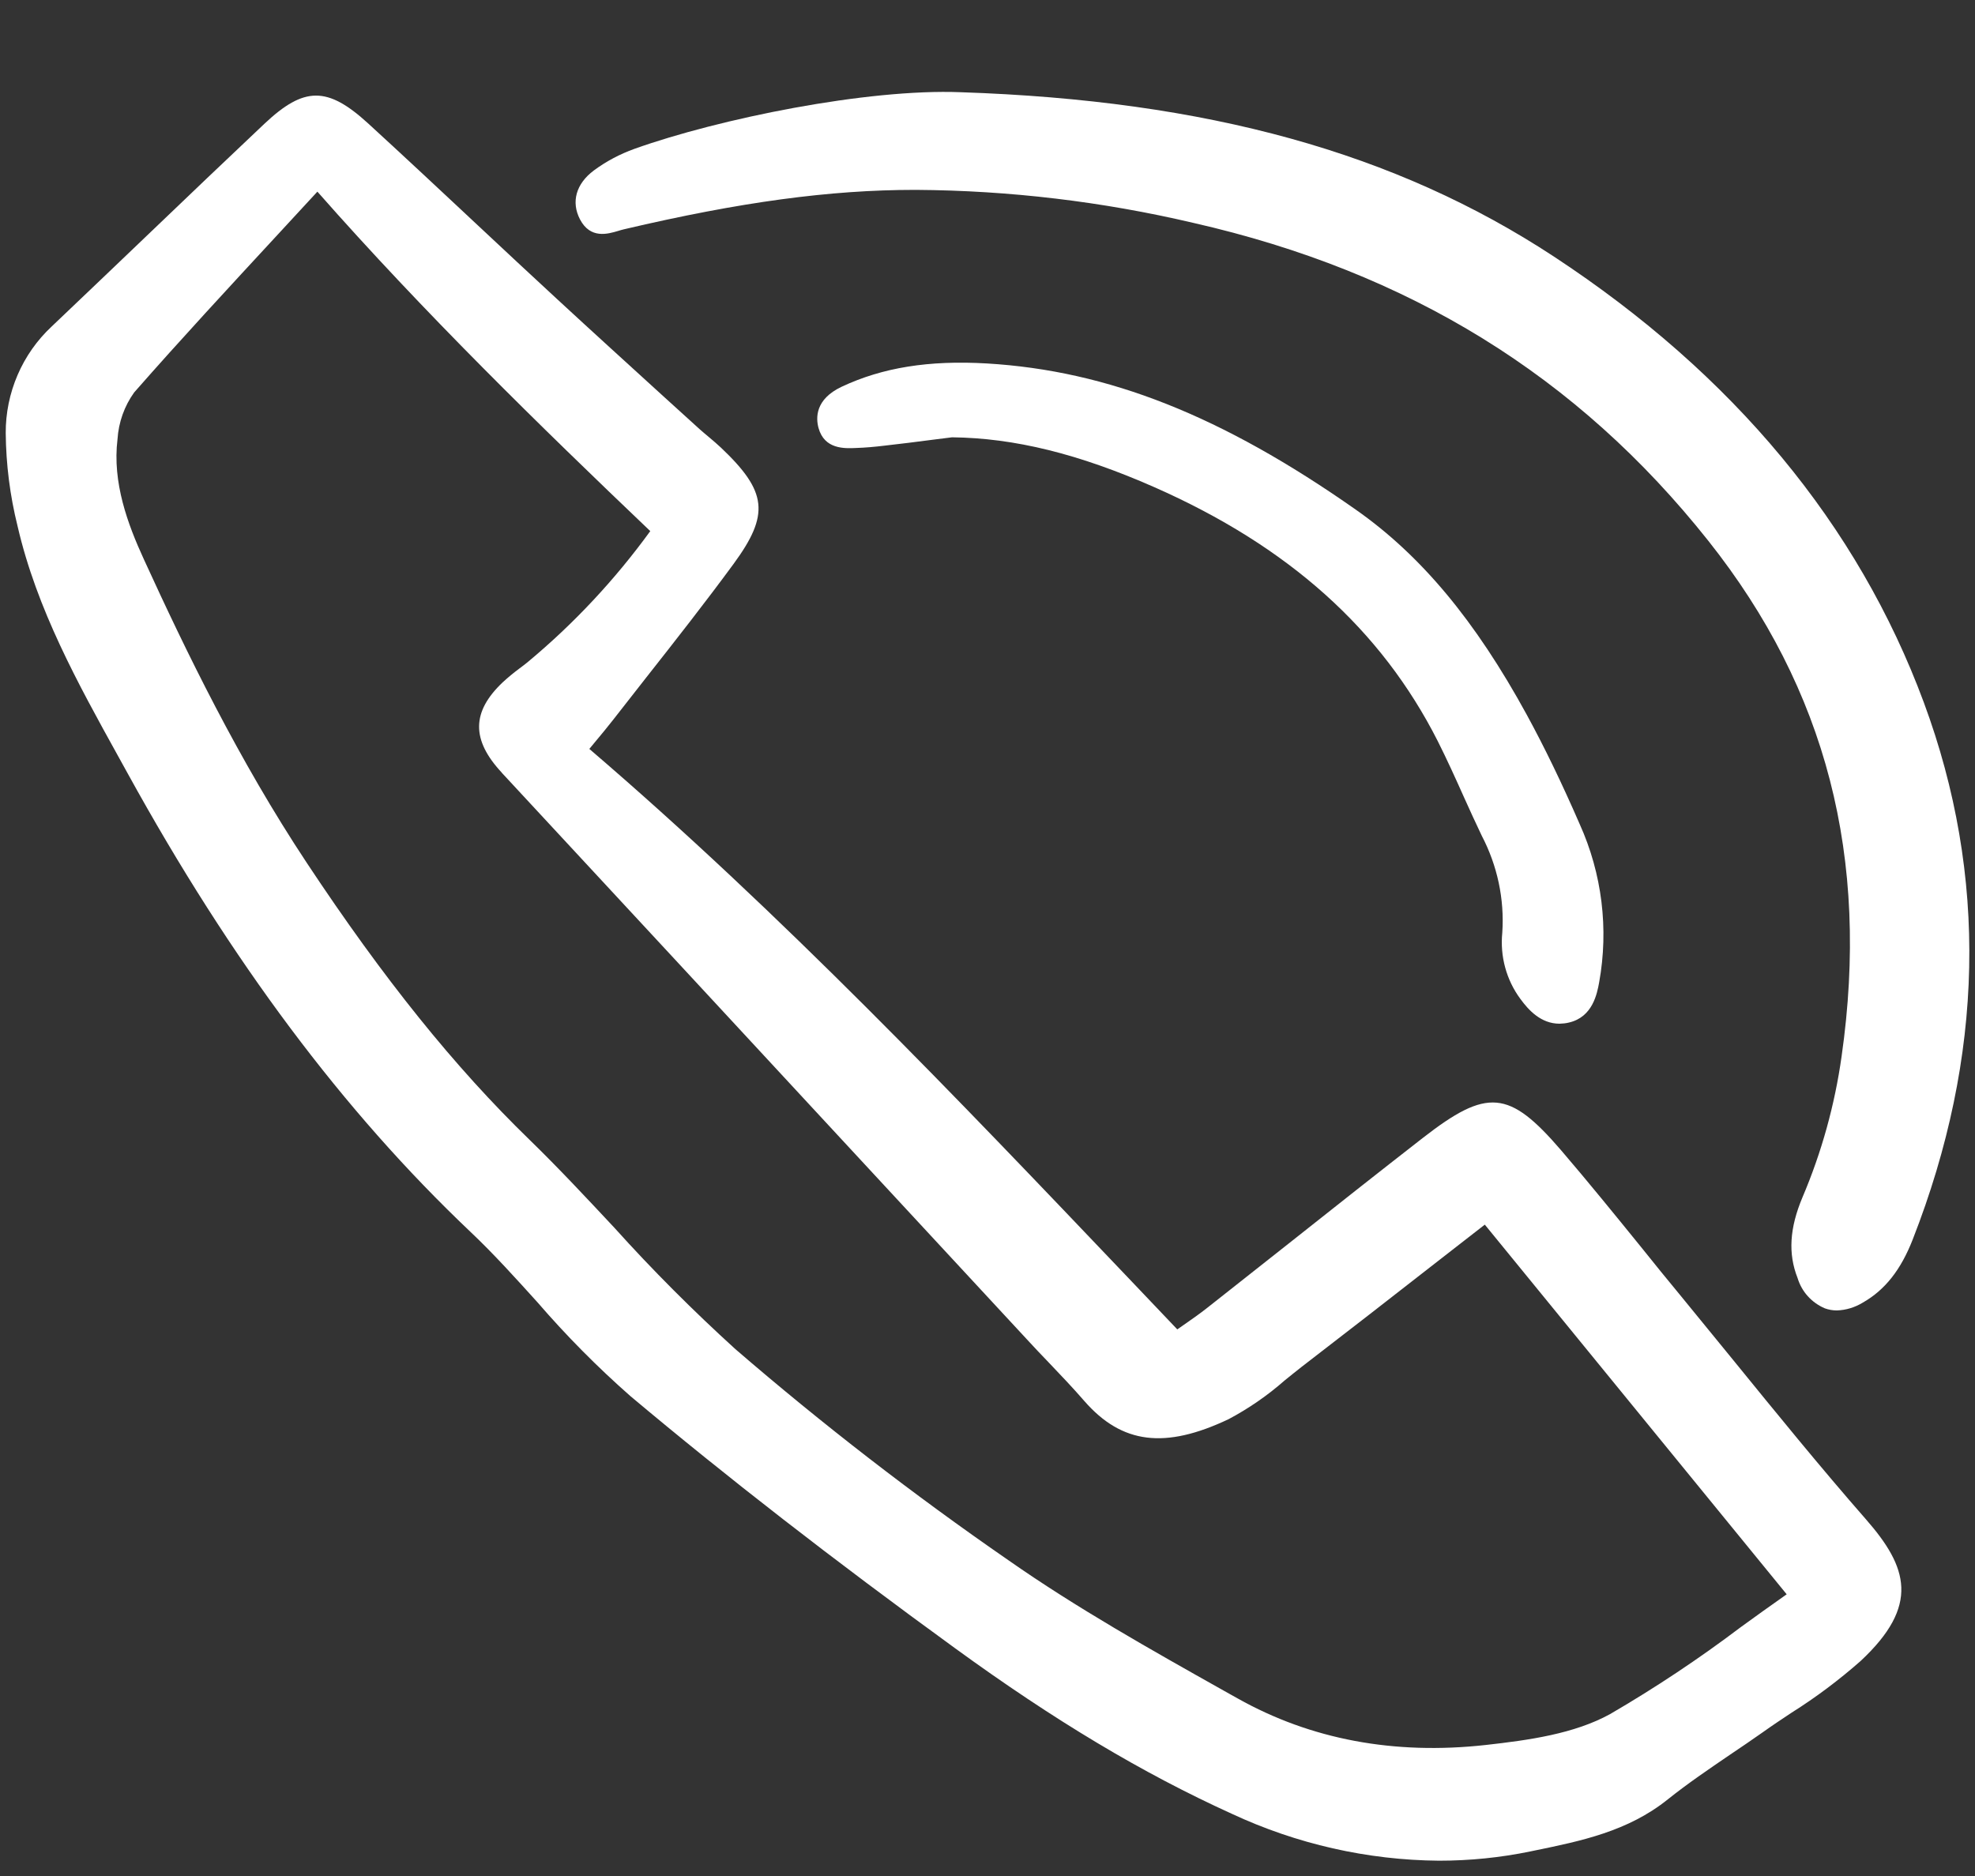
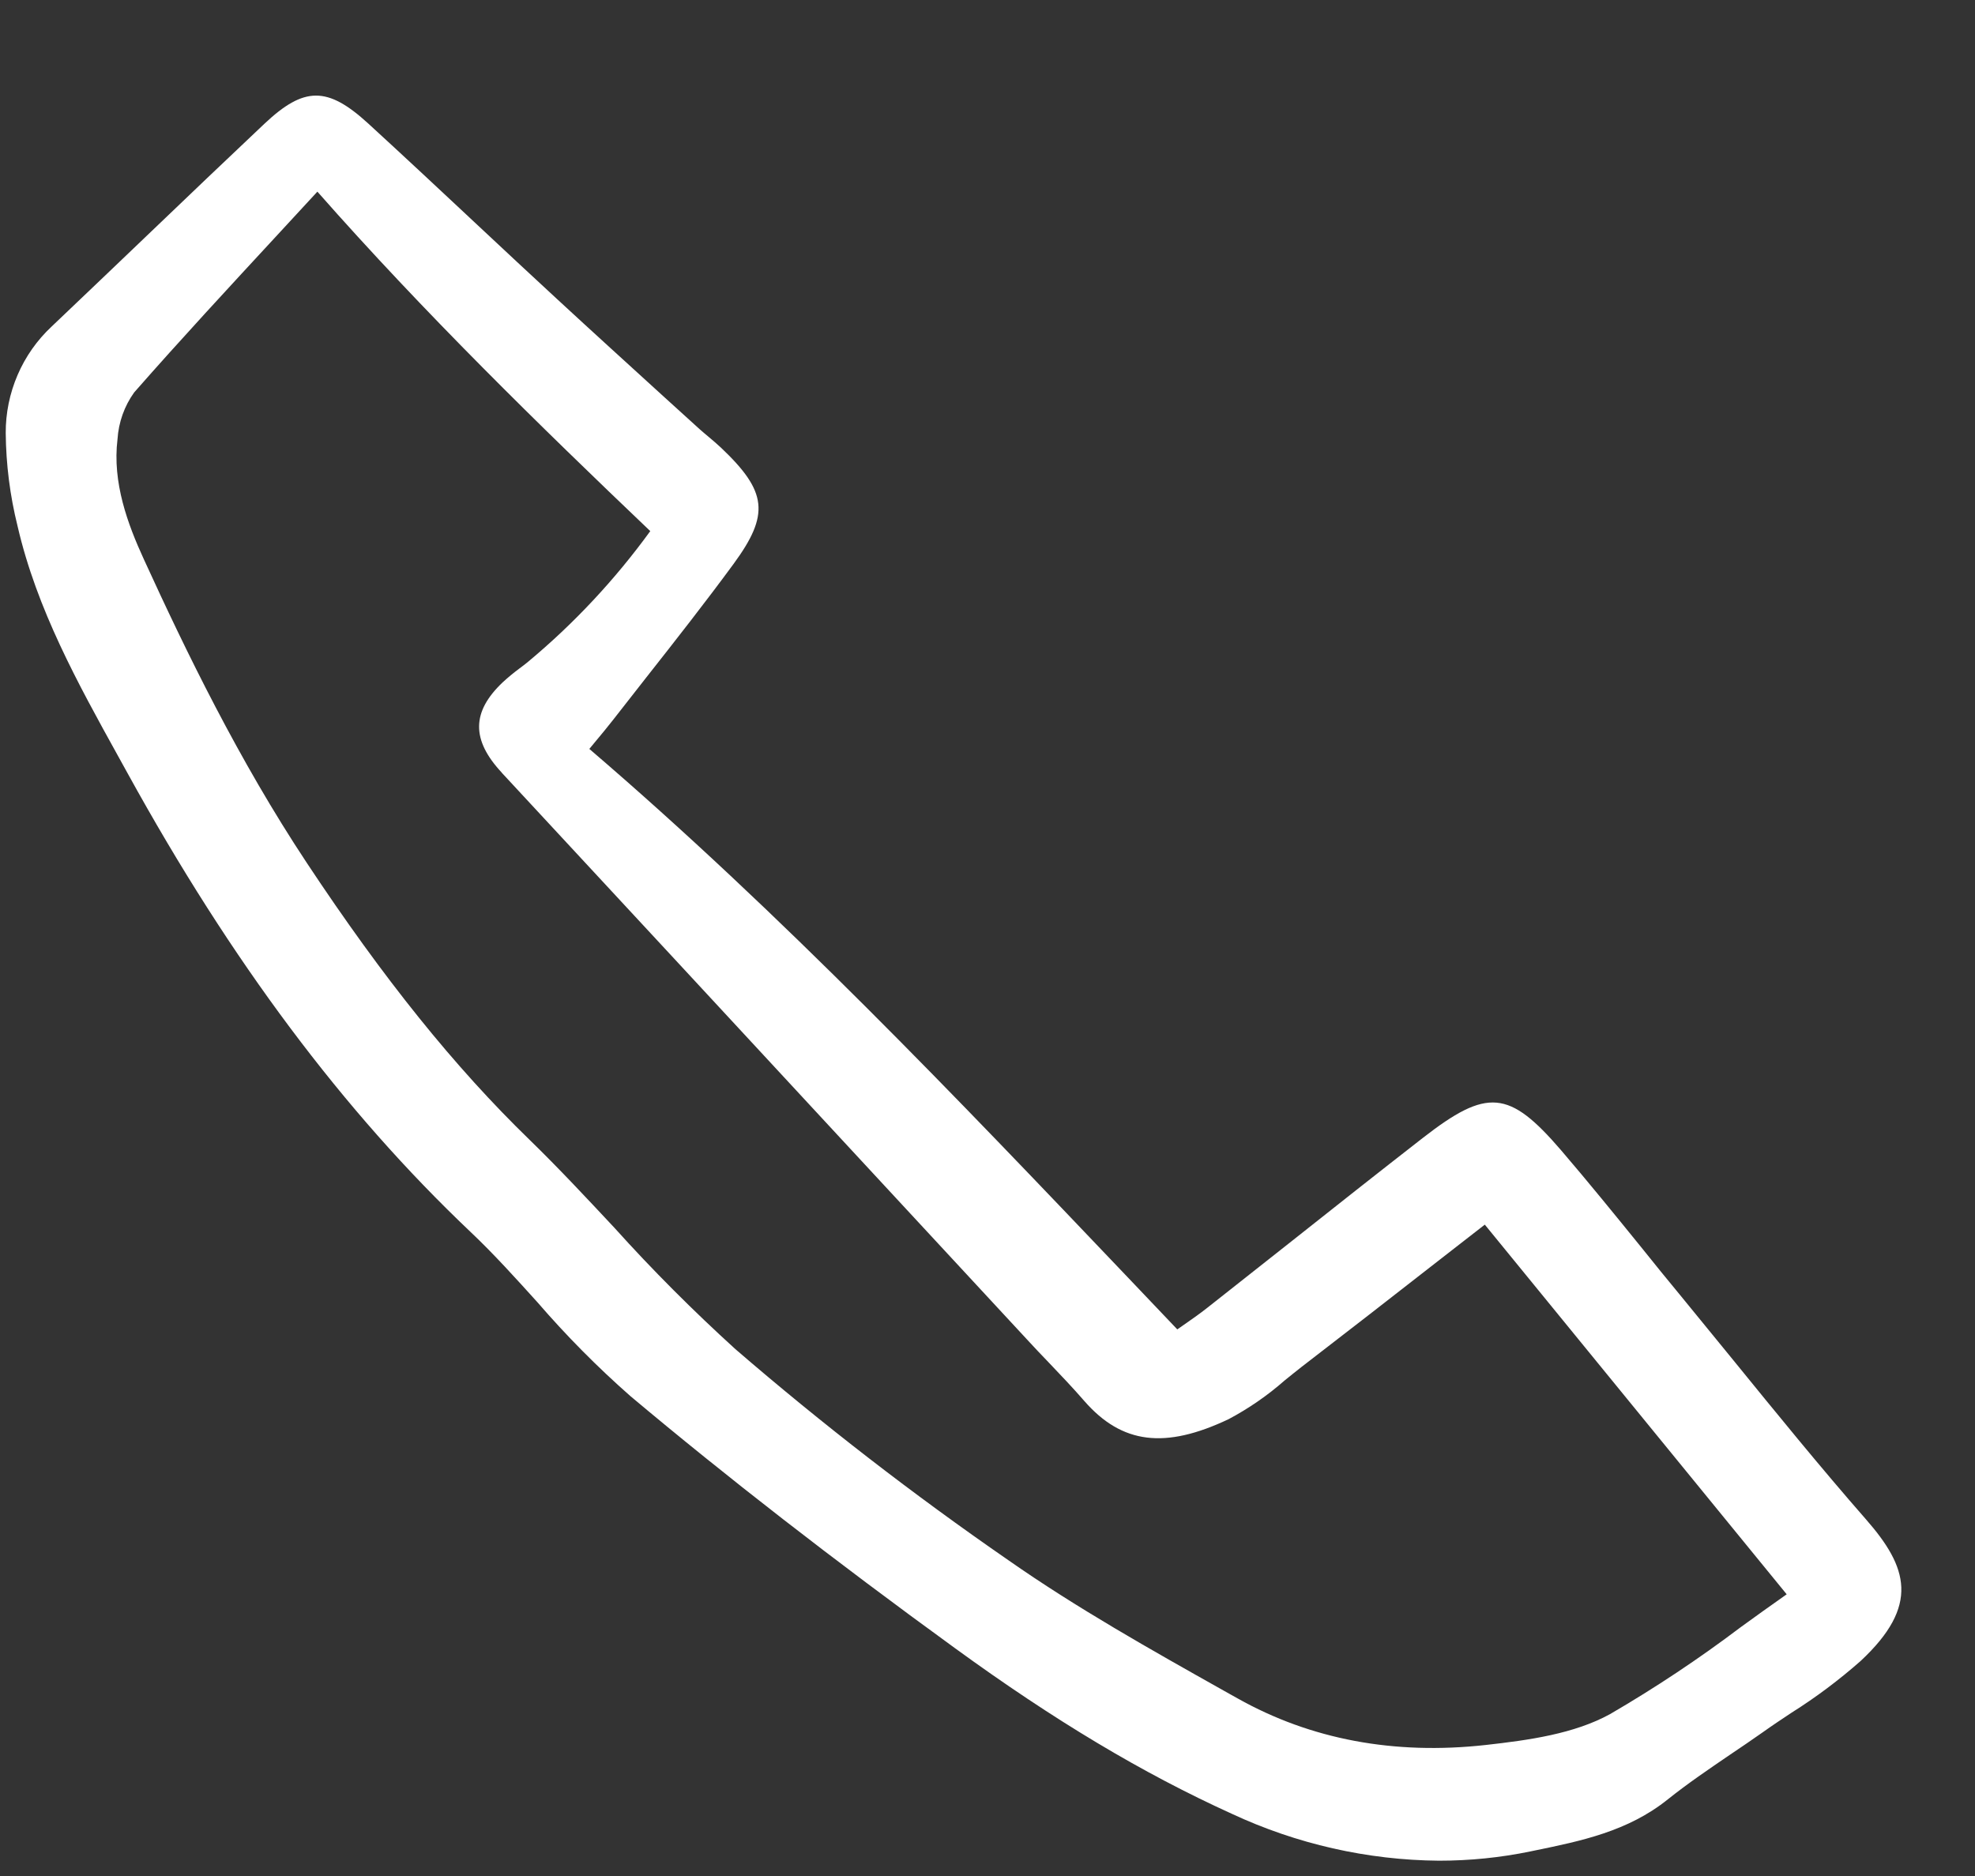
<svg xmlns="http://www.w3.org/2000/svg" width="20" height="19" viewBox="0 0 20 19" fill="none">
  <rect x="0" y="0" width="20" height="19" fill="#333333" stroke="none" />
  <g clip-path="url(#clip0_20_139)">
    <path d="M6.206 7.294C6.32 7.148 6.434 7.002 6.548 6.857C6.841 6.485 7.143 6.1 7.428 5.712C7.796 5.21 7.771 4.979 7.3 4.533C7.261 4.496 7.22 4.462 7.179 4.427C7.147 4.4 7.114 4.373 7.083 4.345L6.715 4.011C6.362 3.689 5.996 3.357 5.639 3.027C5.368 2.777 5.098 2.525 4.829 2.273C4.47 1.937 4.098 1.589 3.729 1.251C3.316 0.873 3.08 0.874 2.677 1.254C2.293 1.616 1.905 1.987 1.53 2.346C1.195 2.667 0.859 2.987 0.523 3.307C0.375 3.445 0.258 3.612 0.178 3.798C0.098 3.984 0.057 4.184 0.058 4.386C0.061 4.704 0.101 5.02 0.178 5.329C0.372 6.17 0.79 6.924 1.194 7.654L1.294 7.835C2.342 9.738 3.477 11.255 4.763 12.475C5.001 12.7 5.226 12.95 5.444 13.191C5.735 13.528 6.049 13.845 6.383 14.139C7.362 14.961 8.436 15.795 9.667 16.69C10.68 17.427 11.572 17.96 12.472 18.369C13.13 18.676 13.846 18.839 14.572 18.845C14.883 18.845 15.193 18.814 15.498 18.751L15.546 18.741C16.008 18.646 16.486 18.548 16.889 18.224C17.089 18.064 17.307 17.916 17.517 17.773C17.628 17.698 17.738 17.624 17.847 17.547C17.945 17.477 18.044 17.411 18.144 17.345C18.39 17.19 18.623 17.015 18.841 16.823C19.445 16.26 19.319 15.871 18.896 15.388C18.434 14.86 17.983 14.305 17.547 13.769C17.373 13.556 17.199 13.343 17.025 13.13C16.887 12.963 16.751 12.796 16.616 12.627C16.354 12.304 16.083 11.97 15.807 11.648C15.282 11.038 15.06 11.018 14.408 11.525C13.957 11.876 13.503 12.235 13.063 12.584C12.786 12.803 12.509 13.022 12.231 13.241C12.148 13.307 12.06 13.368 11.975 13.427L11.922 13.464C11.753 13.286 11.583 13.108 11.414 12.93C9.692 11.122 7.913 9.252 5.968 7.585C5.987 7.561 6.007 7.538 6.025 7.516C6.093 7.434 6.151 7.365 6.206 7.294ZM5.081 7.826C6.287 9.126 7.493 10.427 8.698 11.729L10.4 13.566C10.471 13.644 10.544 13.72 10.617 13.796C10.739 13.924 10.865 14.056 10.982 14.191C11.361 14.624 11.797 14.679 12.442 14.373C12.645 14.265 12.835 14.134 13.008 13.982C13.066 13.935 13.124 13.888 13.183 13.842C13.633 13.496 14.08 13.148 14.536 12.792L15.036 12.403L18.093 16.147C17.936 16.257 17.779 16.37 17.626 16.481C17.204 16.8 16.762 17.094 16.305 17.36C15.942 17.56 15.484 17.624 15.046 17.673C14.117 17.776 13.273 17.617 12.534 17.202L12.391 17.122C11.66 16.711 10.903 16.286 10.209 15.8C9.251 15.138 8.329 14.425 7.447 13.664C7.019 13.275 6.609 12.865 6.222 12.435C5.945 12.139 5.66 11.833 5.365 11.546C4.604 10.808 3.886 9.916 3.106 8.738C2.414 7.693 1.884 6.598 1.457 5.665C1.294 5.31 1.136 4.887 1.19 4.448C1.201 4.277 1.259 4.113 1.359 3.974C1.831 3.436 2.327 2.901 2.805 2.384C2.942 2.236 3.078 2.089 3.214 1.941C4.292 3.165 5.469 4.315 6.585 5.379C6.229 5.869 5.814 6.314 5.348 6.702C5.319 6.726 5.289 6.749 5.259 6.771C5.2 6.815 5.144 6.861 5.09 6.911C4.775 7.21 4.772 7.493 5.081 7.825V7.826Z" fill="white" />
-     <path d="M15.735 2.598C14.134 1.546 12.226 1.017 9.729 0.934C8.782 0.896 7.277 1.203 6.426 1.507C6.278 1.56 6.14 1.633 6.014 1.726C5.833 1.861 5.781 2.046 5.874 2.223C5.979 2.422 6.154 2.37 6.259 2.339C6.28 2.333 6.3 2.326 6.32 2.322C7.495 2.046 8.404 1.923 9.265 1.923H9.277C10.222 1.929 11.163 2.041 12.083 2.257C14.268 2.754 15.975 3.808 17.3 5.478C18.495 6.984 18.936 8.691 18.649 10.699C18.58 11.19 18.447 11.67 18.253 12.126C18.122 12.437 18.106 12.697 18.203 12.943C18.224 13.012 18.259 13.075 18.307 13.128C18.355 13.181 18.414 13.223 18.48 13.251C18.519 13.265 18.56 13.272 18.601 13.272C18.694 13.269 18.785 13.241 18.865 13.192C19.089 13.064 19.249 12.861 19.369 12.554C20.094 10.701 20.132 8.871 19.482 7.115C18.815 5.314 17.555 3.794 15.735 2.598Z" fill="white" />
-     <path d="M15.397 10.118C15.479 10.23 15.604 10.368 15.793 10.368C15.825 10.367 15.858 10.364 15.889 10.356C16.129 10.3 16.173 10.063 16.194 9.949C16.292 9.407 16.223 8.848 15.997 8.347C15.816 7.931 15.641 7.569 15.461 7.239C14.94 6.285 14.39 5.625 13.73 5.162C12.374 4.21 11.222 3.754 9.993 3.681C9.406 3.647 8.938 3.722 8.523 3.917C8.254 4.044 8.261 4.233 8.289 4.335C8.349 4.551 8.551 4.543 8.672 4.537C8.761 4.534 8.856 4.526 8.962 4.513C9.122 4.495 9.282 4.475 9.442 4.454L9.641 4.429C10.274 4.436 10.924 4.597 11.687 4.933C13.046 5.532 13.985 6.373 14.559 7.505C14.653 7.692 14.741 7.886 14.825 8.074C14.884 8.204 14.943 8.335 15.005 8.464C15.163 8.766 15.236 9.106 15.213 9.446C15.189 9.685 15.254 9.925 15.397 10.118Z" fill="white" />
  </g>
  <defs>
    <clipPath id="clip0_20_139">
      <rect width="20" height="18" fill="white" transform="translate(0 0.906)" />
    </clipPath>
  </defs>
</svg>